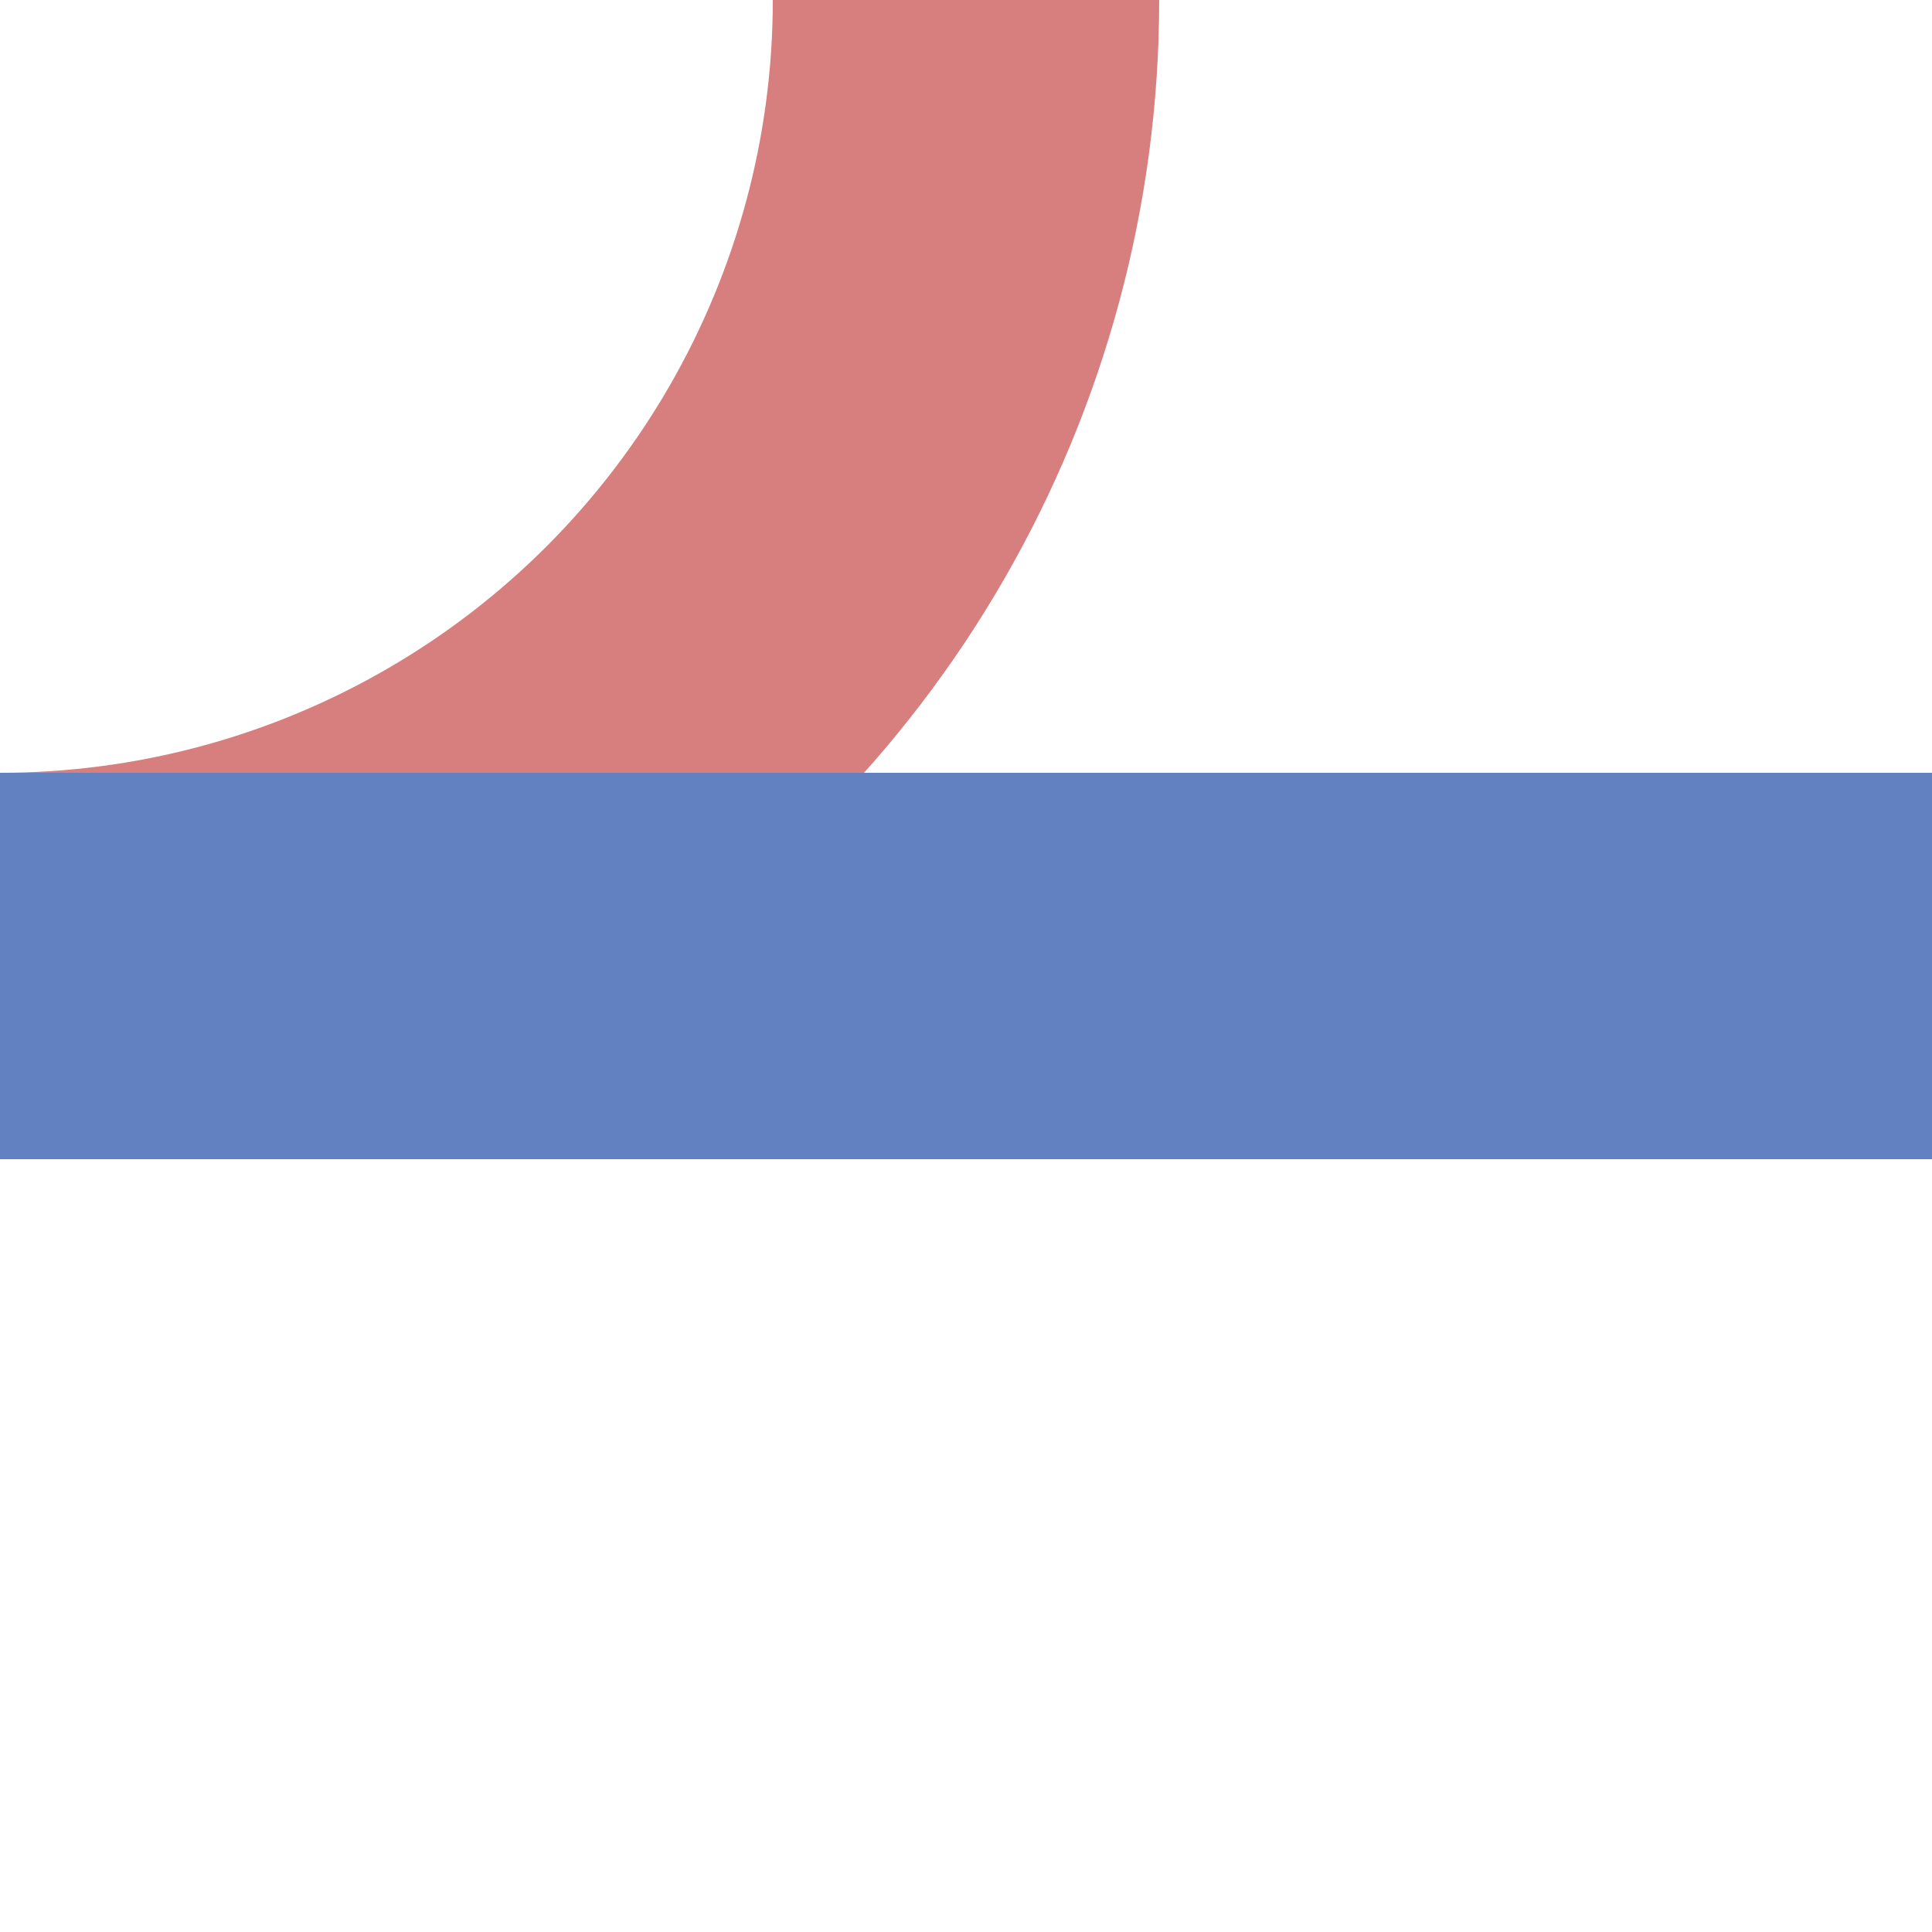
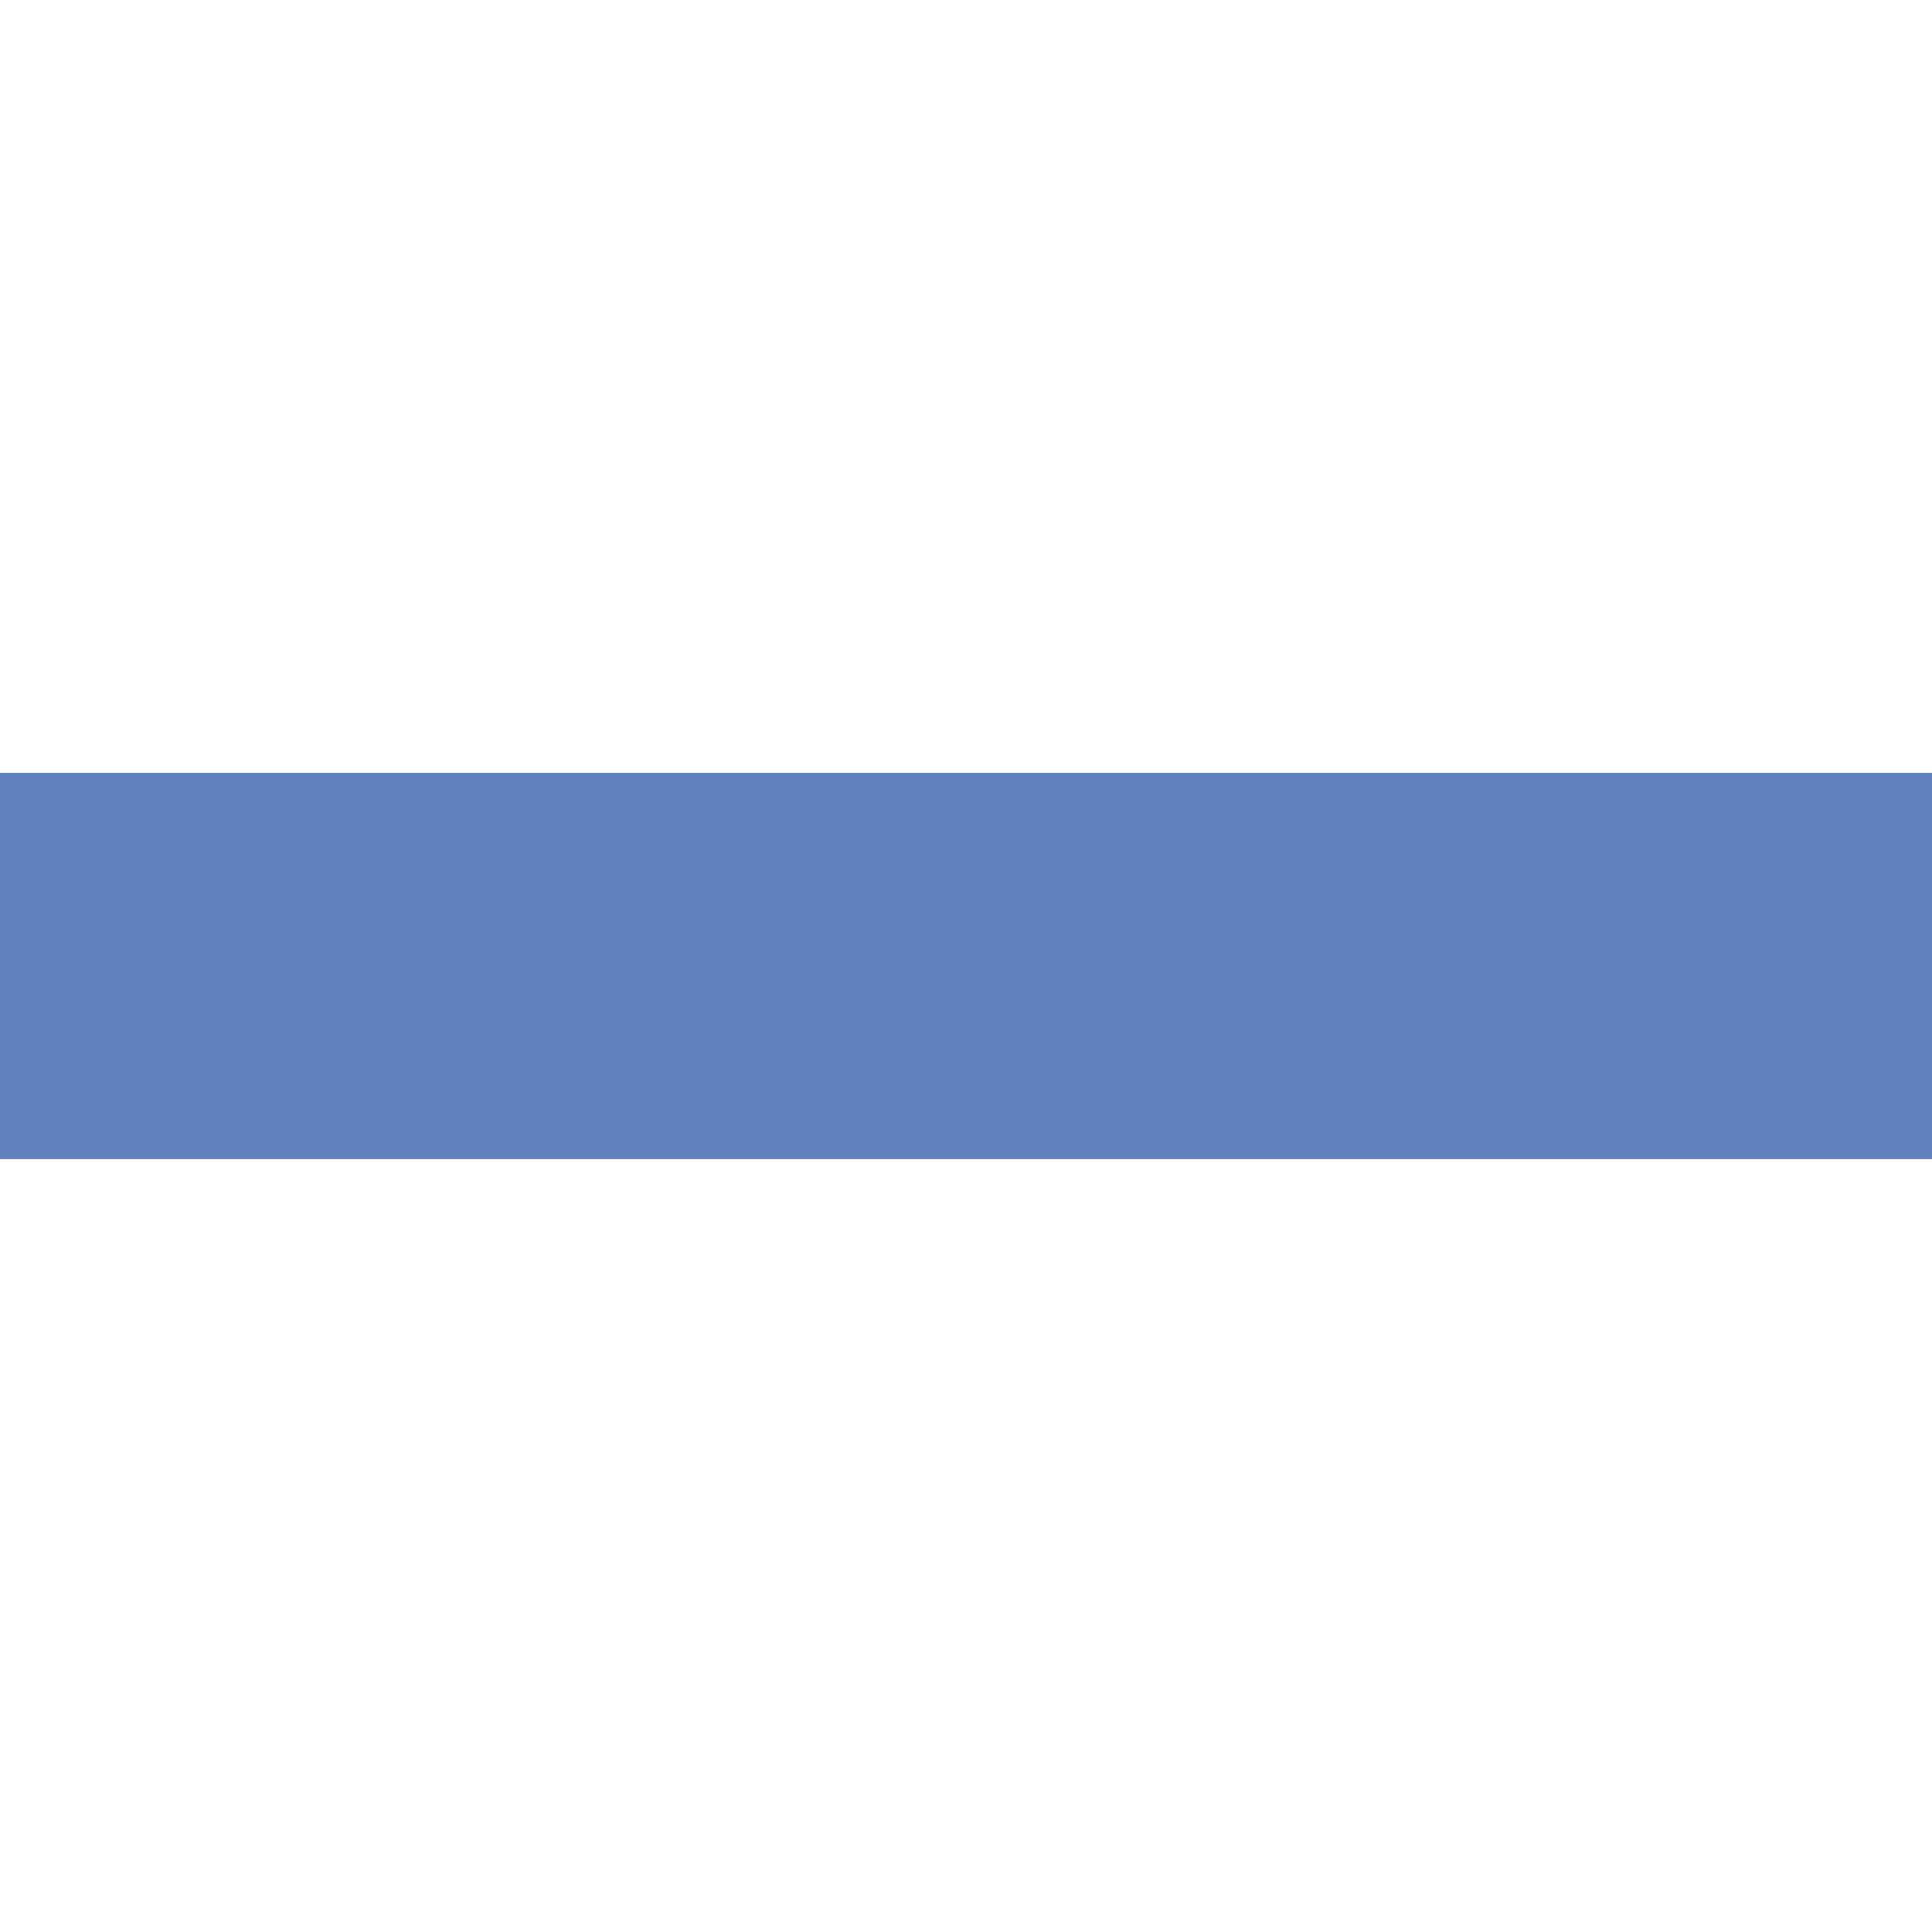
<svg xmlns="http://www.w3.org/2000/svg" width="500" height="500">
  <title>uexmABZqr</title>
  <g stroke-width="100" fill="none">
-     <circle stroke="#D77F7E" cx="0" cy="0" r="250" />
    <path stroke="#6281C0" d="M 0,250 H 500" />
  </g>
</svg>